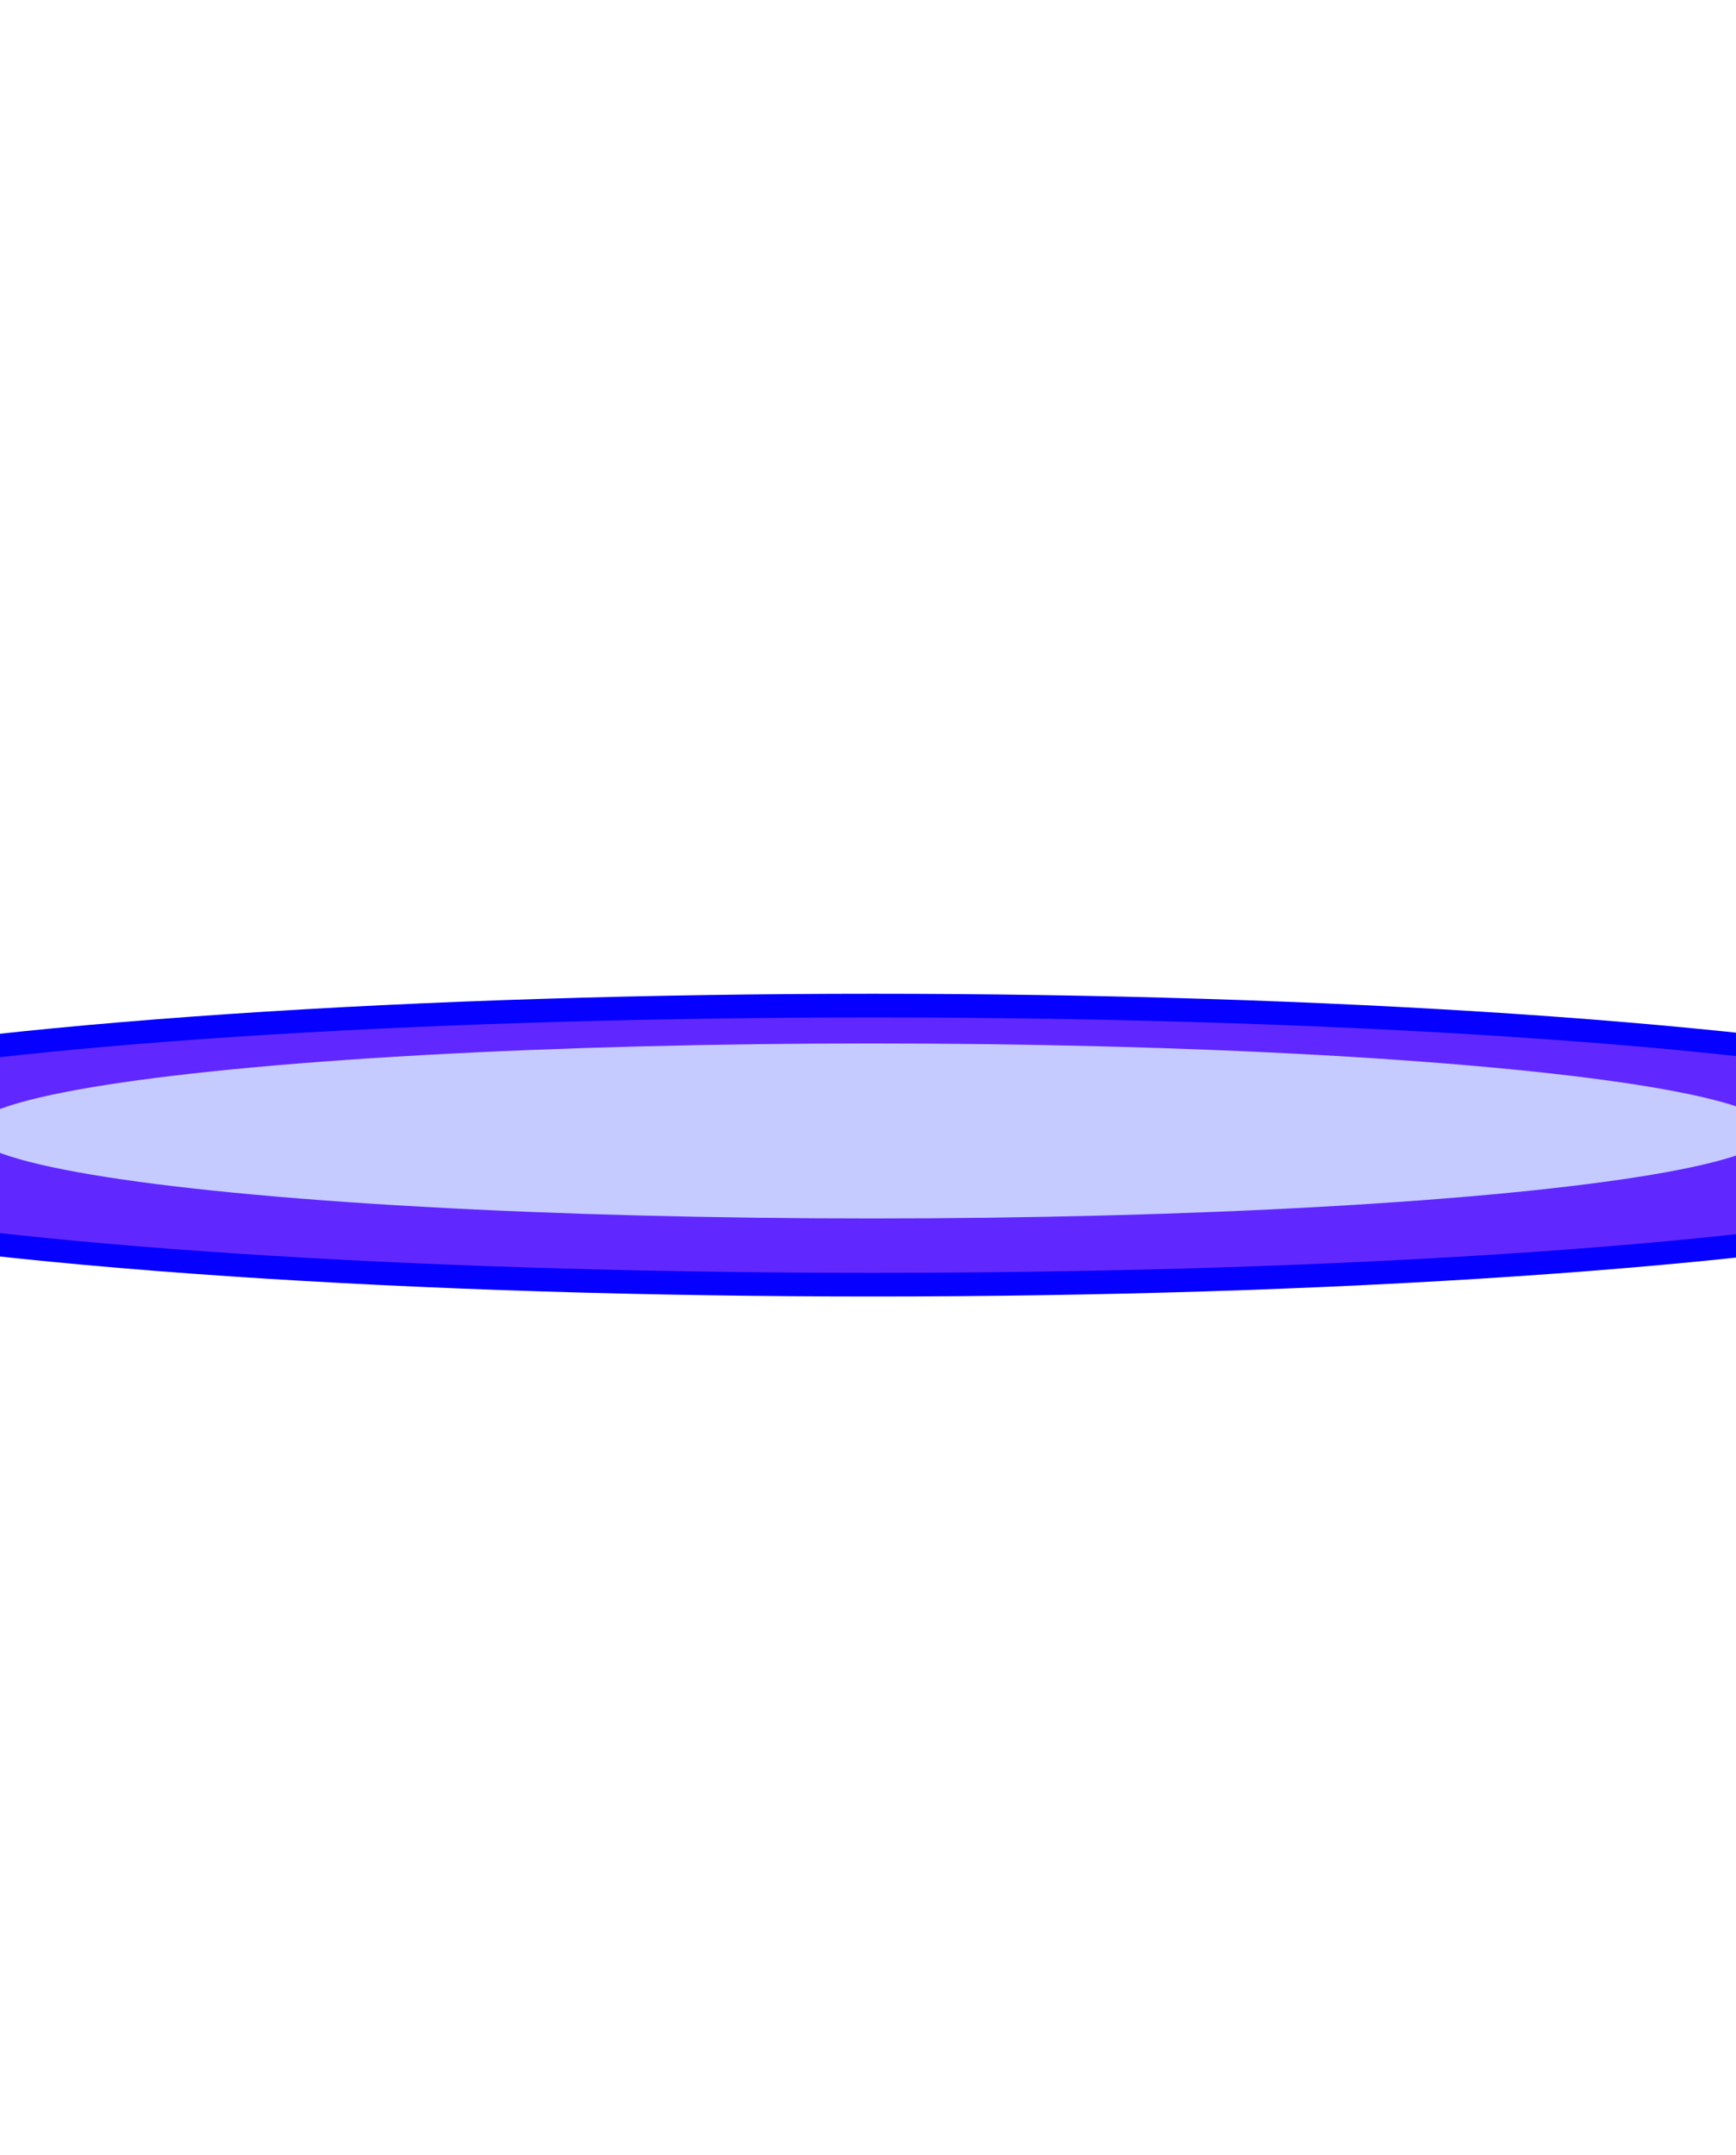
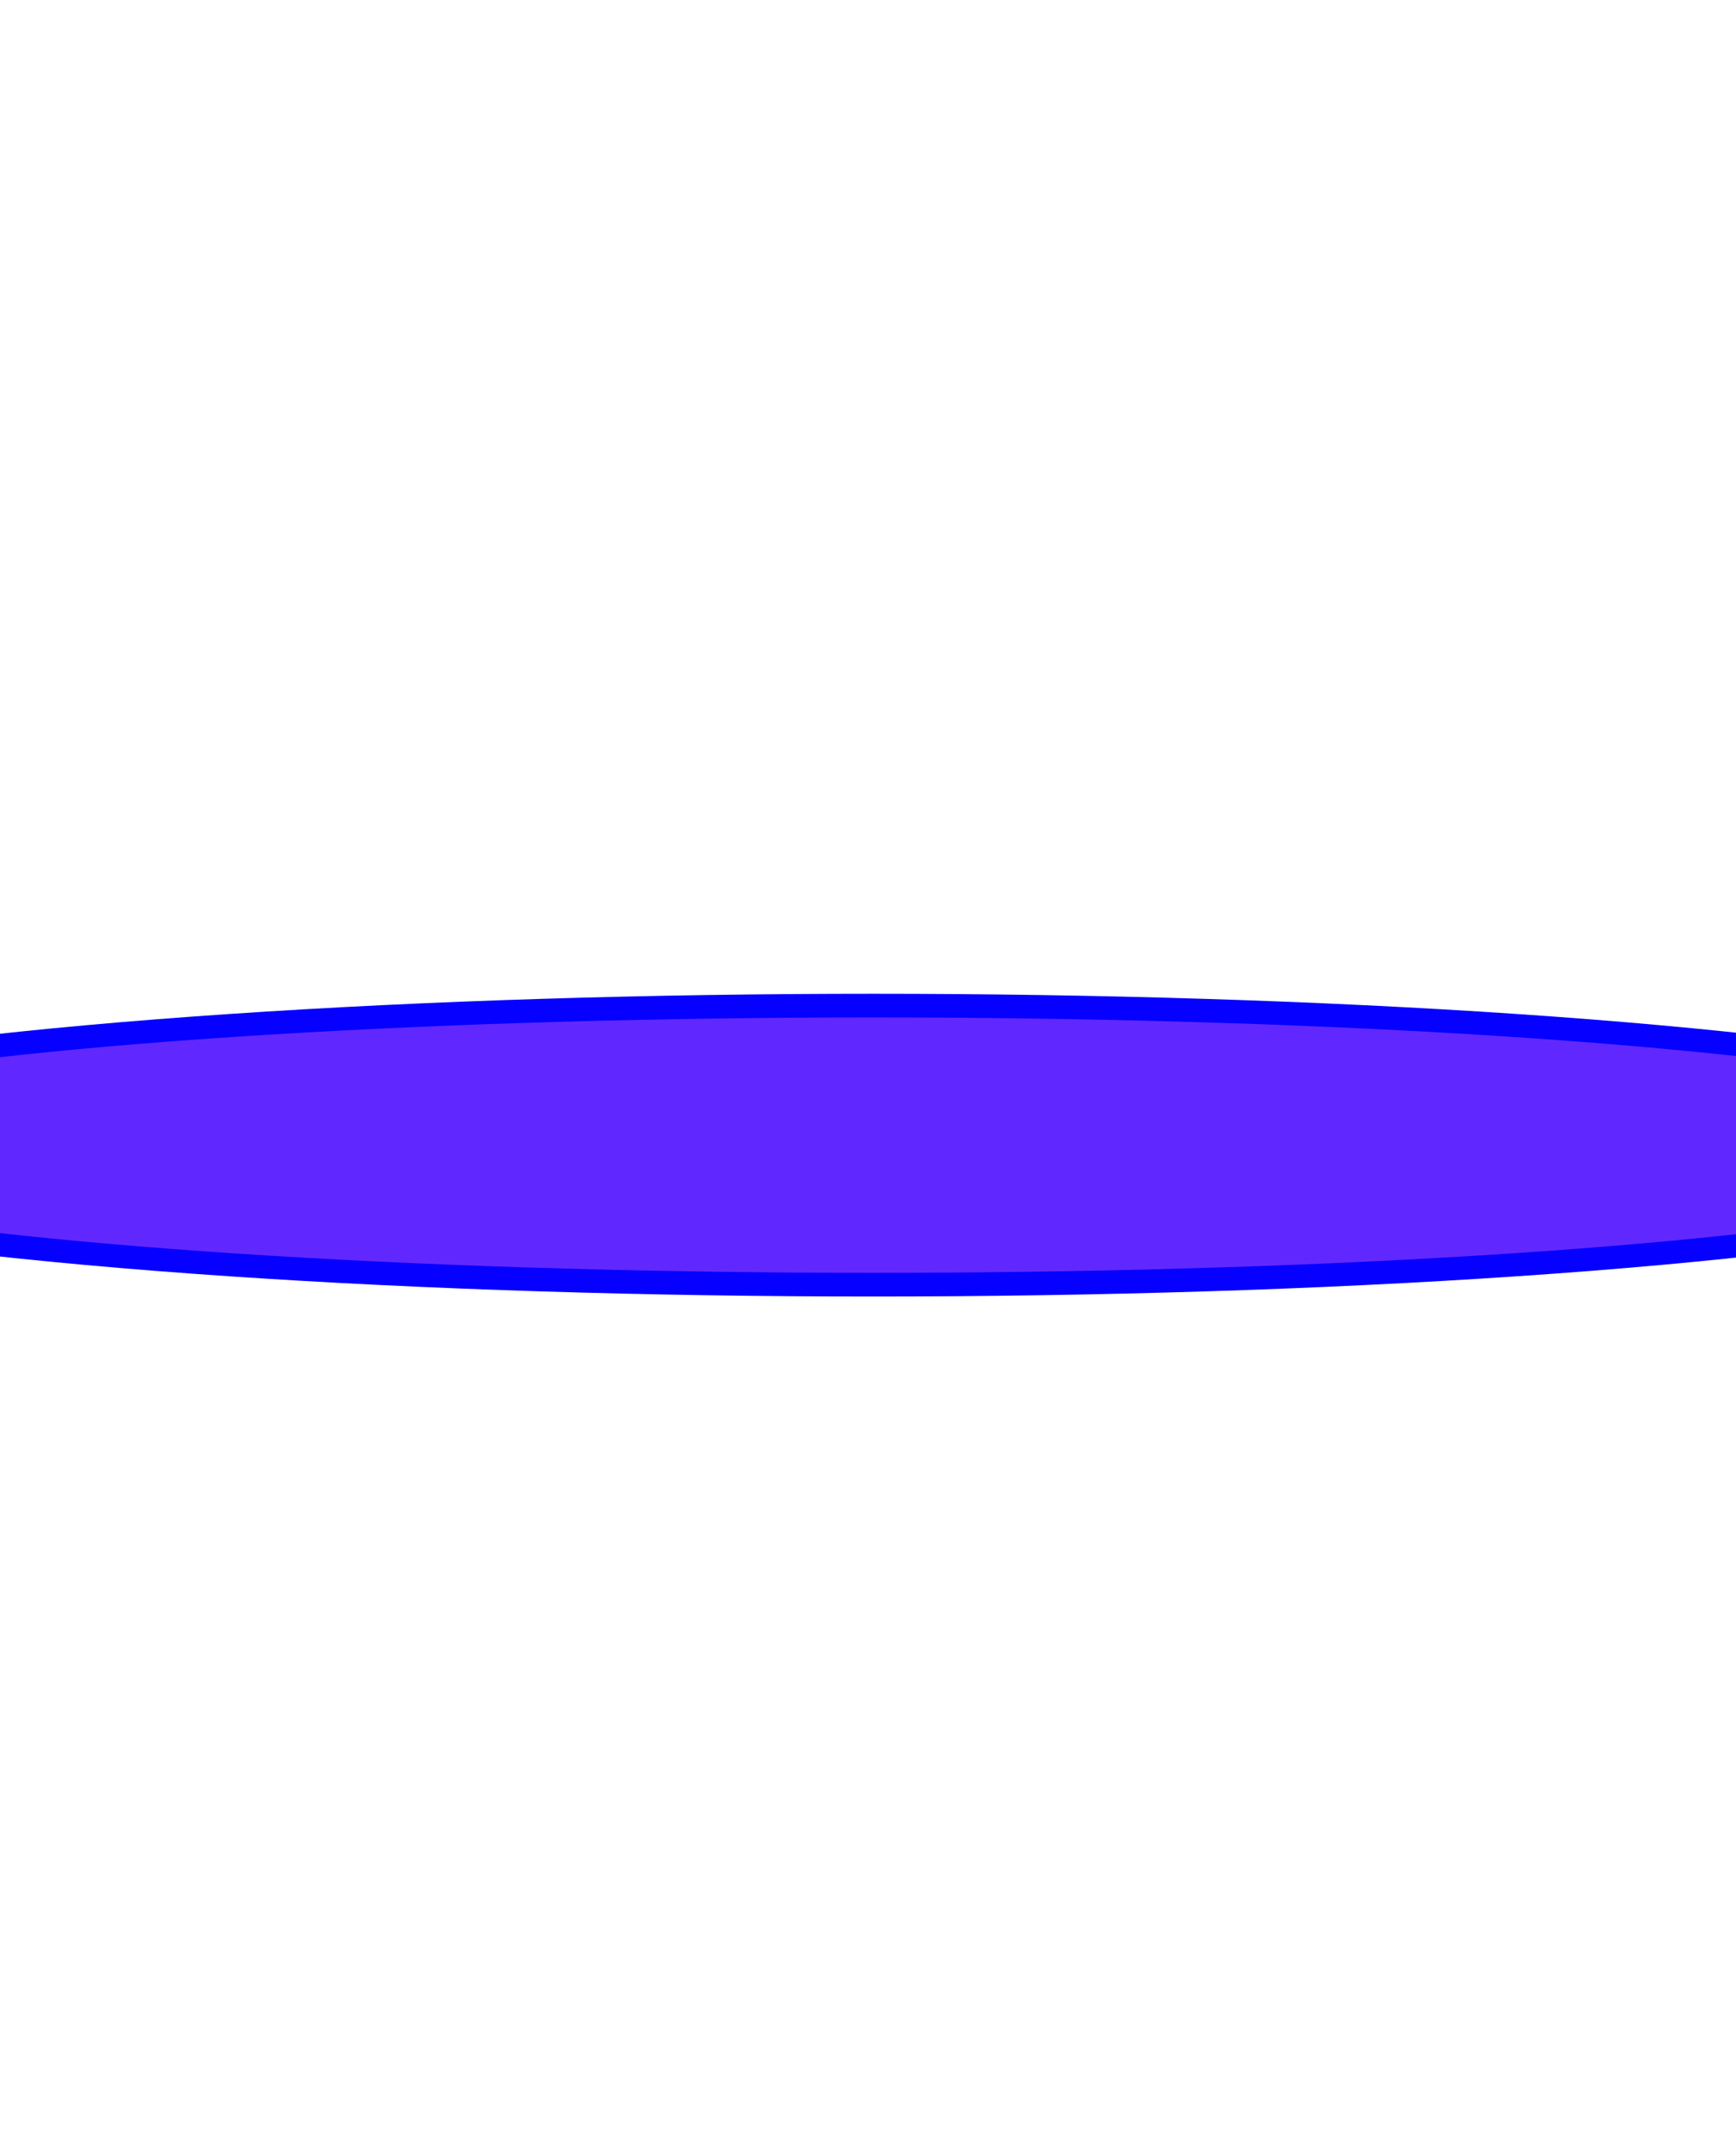
<svg xmlns="http://www.w3.org/2000/svg" width="1200" height="1489" viewBox="0 0 1200 1489" fill="none">
  <mask id="mask0_312_1987" style="mask-type:alpha" maskUnits="userSpaceOnUse" x="-151" y="479" width="1502" height="367">
    <ellipse cx="600" cy="662.852" rx="751" ry="183" fill="url(#paint0_radial_312_1987)" />
  </mask>
  <g mask="url(#mask0_312_1987)">
    <g opacity="0.5">
      <path d="M1298.18 498.455L-277.637 498.418L-313.805 511.799V513.602L-277.417 500.135H1297.85L1520.81 582.636V580.84L1298.18 498.455Z" fill="white" />
      <path d="M1520.81 817.324H-313.805V819.041H1520.81V817.324Z" fill="white" />
      <path d="M1520.81 775.828H-313.805V777.545H1520.81V775.828Z" fill="white" />
      <path d="M1520.81 739.617H-313.805V741.334H1520.81V739.617Z" fill="white" />
      <path d="M1520.81 707.738H-313.805V709.455H1520.81V707.738Z" fill="white" />
      <path d="M1520.81 679.465H-313.805V681.181H1520.81V679.465Z" fill="white" />
      <path d="M1520.81 654.211H-313.805V655.928H1520.81V654.211Z" fill="white" />
      <path d="M1520.81 631.516H-313.805V633.232H1520.81V631.516Z" fill="white" />
      <path d="M1520.81 611.016H-313.805V612.732H1520.81V611.016Z" fill="white" />
      <path d="M1520.81 592.398H-313.805V594.115H1520.81V592.398Z" fill="white" />
-       <path d="M1506.08 575.43H-313.805V577.146H1506.08V575.43Z" fill="white" />
      <path d="M1464.07 559.887H-313.805V561.603H1464.07V559.887Z" fill="white" />
      <path d="M1425.48 545.598H-313.805V547.314H1425.48V545.598Z" fill="white" />
      <path d="M1389.88 532.43H-313.805V534.146H1389.88V532.43Z" fill="white" />
      <path d="M1356.94 520.238H-313.805V521.955H1356.94V520.238Z" fill="white" />
      <path d="M1326.38 508.934H-305.957V510.65H1326.38V508.934Z" fill="white" />
      <path d="M1520.81 680.533L1132.39 498.48L1131.85 500.074L1520.81 682.385V680.533Z" fill="white" />
      <path d="M1520.81 753.387L1049.5 498.496L1048.89 500.052L1520.81 755.276V753.387Z" fill="white" />
      <path d="M1520.81 852.73L966.626 498.523L965.93 500.03L1520.81 854.687V852.73Z" fill="white" />
-       <path d="M1520.81 996.213L883.763 498.559L882.957 499.991L1520.81 998.275V996.213Z" fill="white" />
+       <path d="M1520.81 996.213L883.763 498.559L882.957 499.991L1520.81 998.275V996.213" fill="white" />
      <path d="M800.955 498.685L800.012 499.992L1466.35 1169.32L1467.29 1168.01L800.955 498.685Z" fill="white" />
      <path d="M718.096 498.764L716.98 499.867L1192.93 1169.17L1194.05 1168.07L718.096 498.764Z" fill="white" />
      <path d="M635.277 498.939L633.977 499.711L919.543 1169.02L920.843 1168.25L635.277 498.939Z" fill="white" />
      <path d="M552.365 499.165L550.93 499.449L646.104 1168.72L647.539 1168.44L552.365 499.165Z" fill="white" />
      <path d="M468.199 499.225L372.68 1168.43L374.115 1168.71L469.634 499.509L468.199 499.225Z" fill="white" />
      <path d="M385.187 498.85L99.621 1168.16L100.921 1168.94L386.487 499.622L385.187 498.85Z" fill="white" />
      <path d="M302.43 498.87L-173.746 1167.91L-172.631 1169.01L303.545 499.974L302.43 498.87Z" fill="white" />
      <path d="M-313.805 1036.55L220.466 499.93L219.523 498.621L-313.805 1034.29V1036.55Z" fill="white" />
      <path d="M-313.805 852.531L137.476 499.991L136.674 498.559L-313.805 850.468V852.531Z" fill="white" />
      <path d="M-313.805 735.439L54.501 500.03L53.81 498.523L-313.805 733.482V735.439Z" fill="white" />
    </g>
  </g>
  <g filter="url(#filter0_f_312_1987)">
    <ellipse cx="603.499" cy="791.212" rx="891.374" ry="104.579" fill="#0500FF" />
  </g>
  <g filter="url(#filter1_f_312_1987)">
    <ellipse cx="603.498" cy="791.211" rx="832.549" ry="88.239" fill="#6028FF" />
  </g>
  <g filter="url(#filter2_f_312_1987)">
-     <ellipse cx="602.683" cy="781.409" rx="622.573" ry="60.46" fill="#C5CAFF" />
-   </g>
+     </g>
  <defs>
    <filter id="filter0_f_312_1987" x="-974.176" y="0.332" width="3155.35" height="1581.76" filterUnits="userSpaceOnUse" color-interpolation-filters="sRGB">
      <feFlood flood-opacity="0" result="BackgroundImageFix" />
      <feBlend mode="normal" in="SourceGraphic" in2="BackgroundImageFix" result="shape" />
      <feGaussianBlur stdDeviation="343.151" result="effect1_foregroundBlur_312_1987" />
    </filter>
    <filter id="filter1_f_312_1987" x="-438.209" y="493.814" width="2083.41" height="594.793" filterUnits="userSpaceOnUse" color-interpolation-filters="sRGB">
      <feFlood flood-opacity="0" result="BackgroundImageFix" />
      <feBlend mode="normal" in="SourceGraphic" in2="BackgroundImageFix" result="shape" />
      <feGaussianBlur stdDeviation="104.579" result="effect1_foregroundBlur_312_1987" />
    </filter>
    <filter id="filter2_f_312_1987" x="-150.615" y="590.225" width="1506.59" height="382.366" filterUnits="userSpaceOnUse" color-interpolation-filters="sRGB">
      <feFlood flood-opacity="0" result="BackgroundImageFix" />
      <feBlend mode="normal" in="SourceGraphic" in2="BackgroundImageFix" result="shape" />
      <feGaussianBlur stdDeviation="65.362" result="effect1_foregroundBlur_312_1987" />
    </filter>
    <radialGradient id="paint0_radial_312_1987" cx="0" cy="0" r="1" gradientUnits="userSpaceOnUse" gradientTransform="translate(600.58 632.769) scale(778.256 189.642)">
      <stop stop-color="#0500FF" />
      <stop offset="0.71" stop-color="#030099" stop-opacity="0" />
    </radialGradient>
  </defs>
</svg>